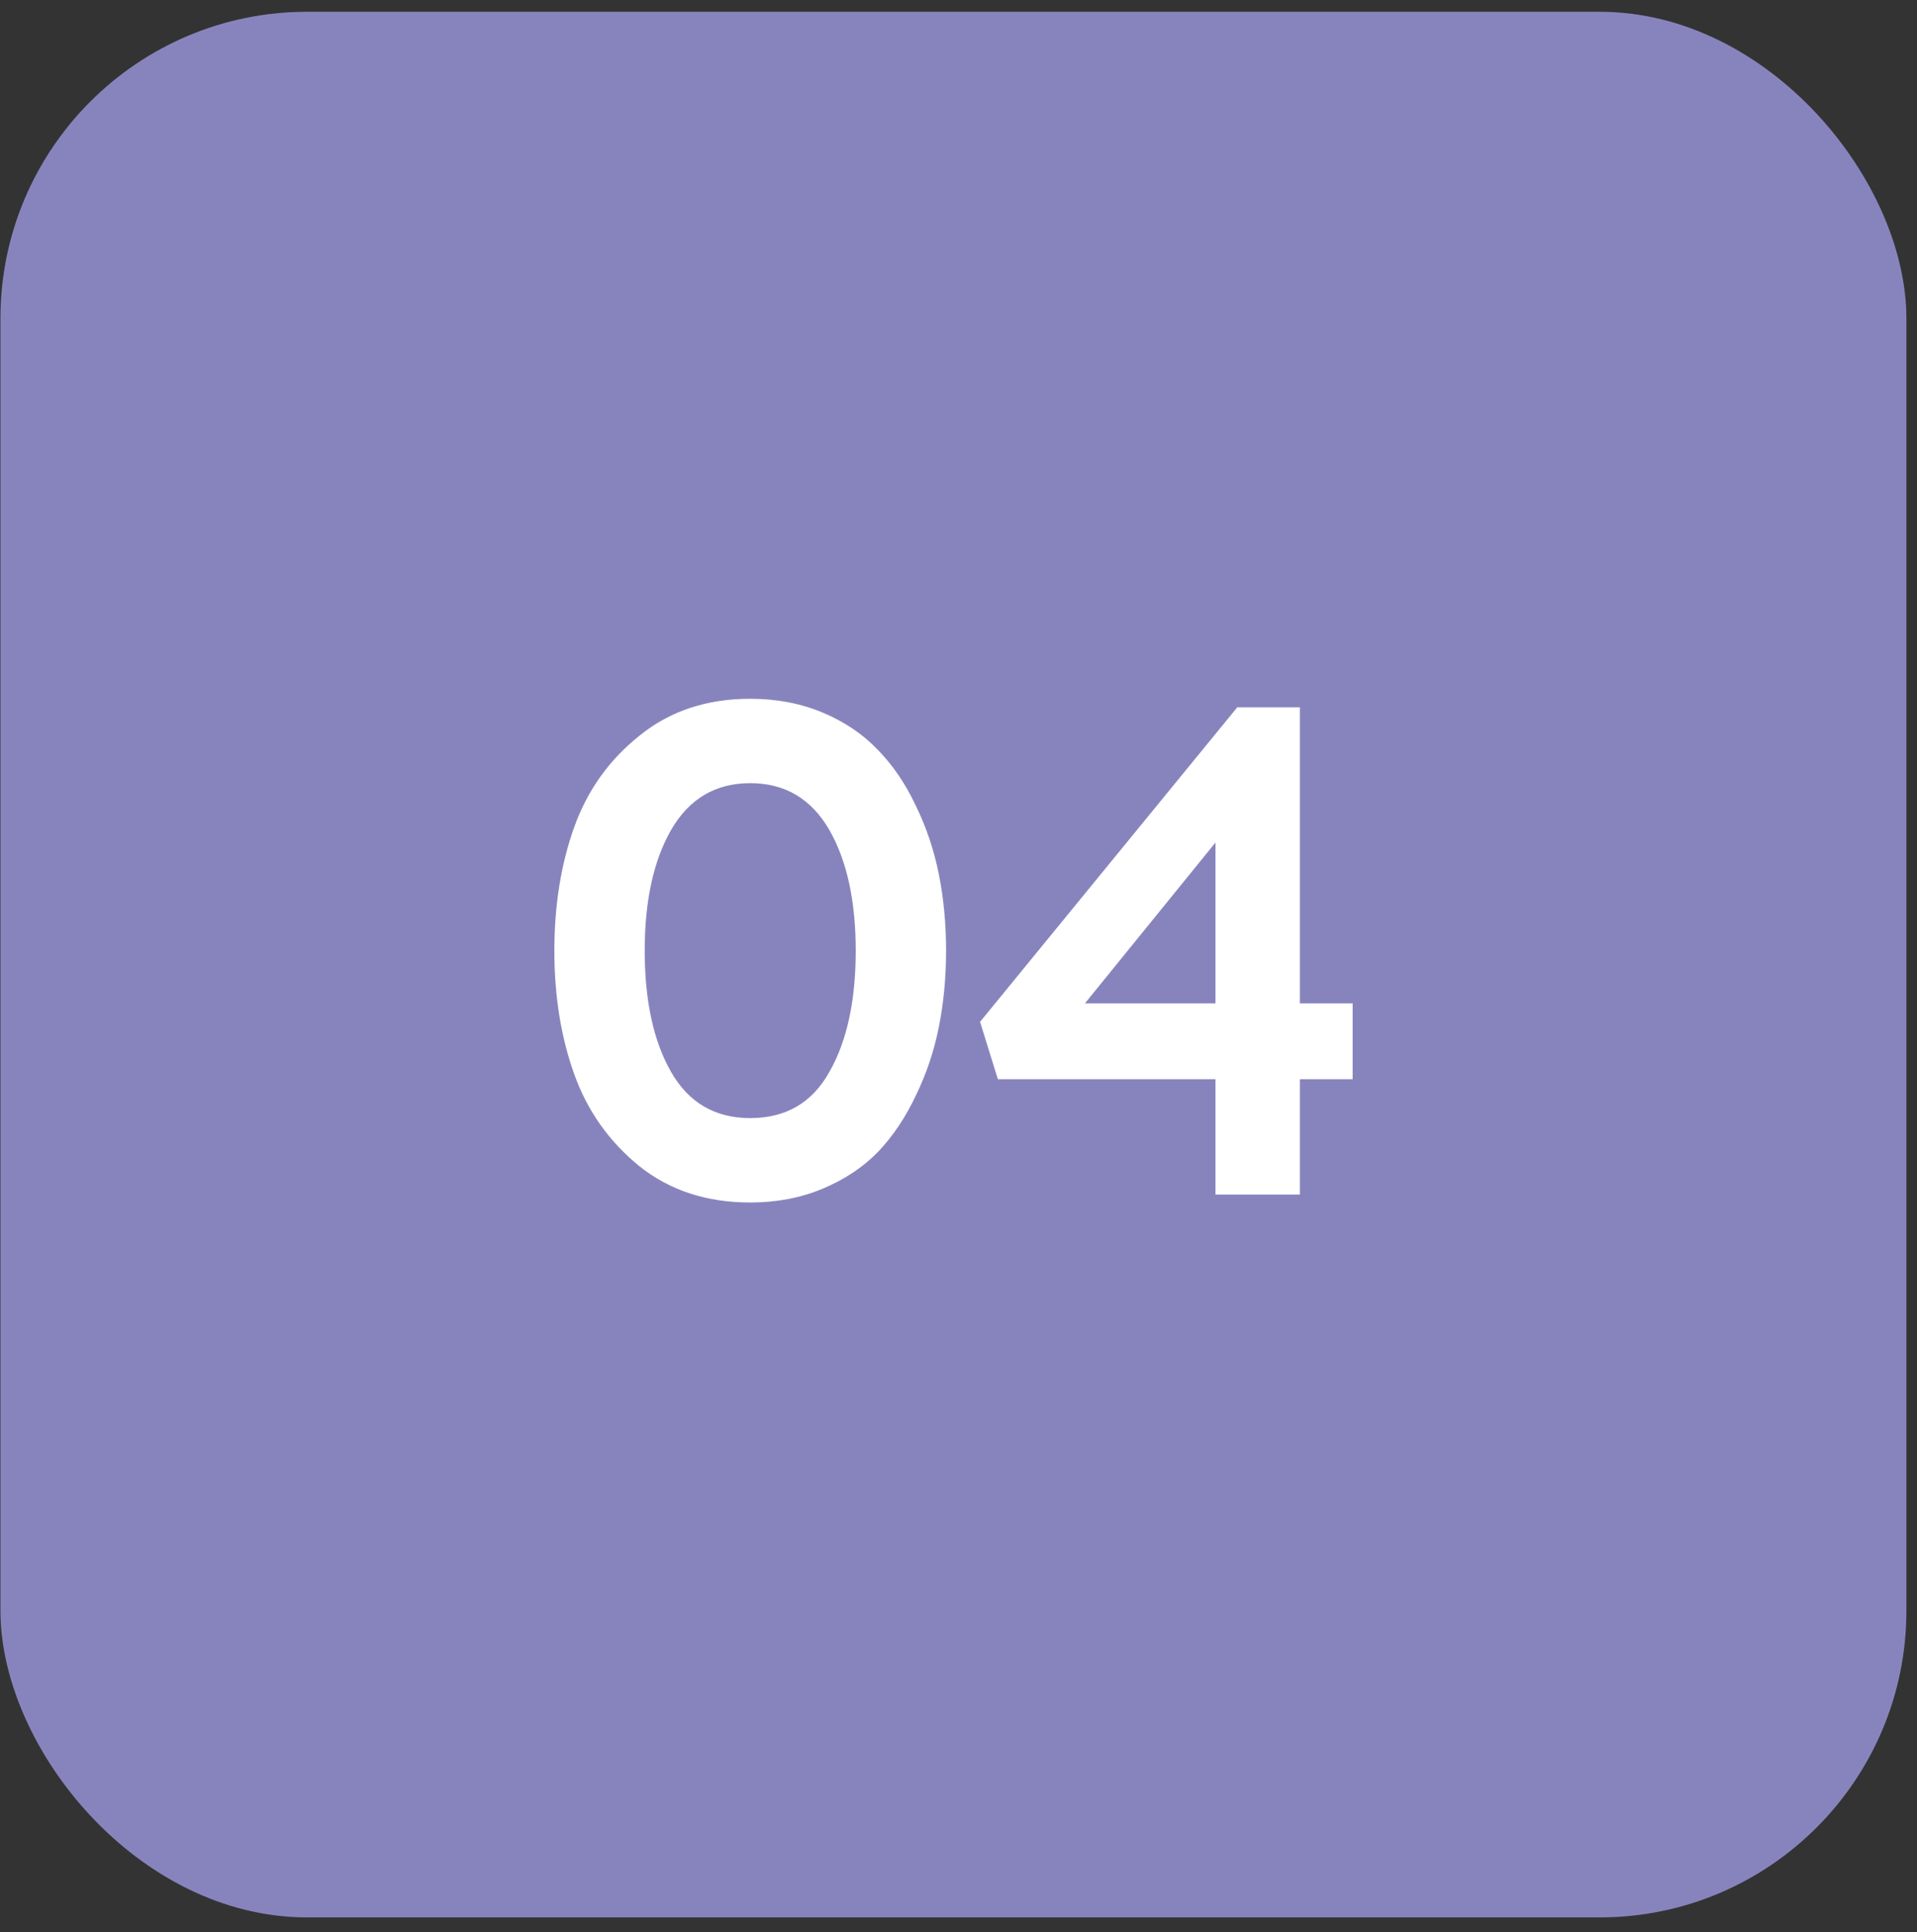
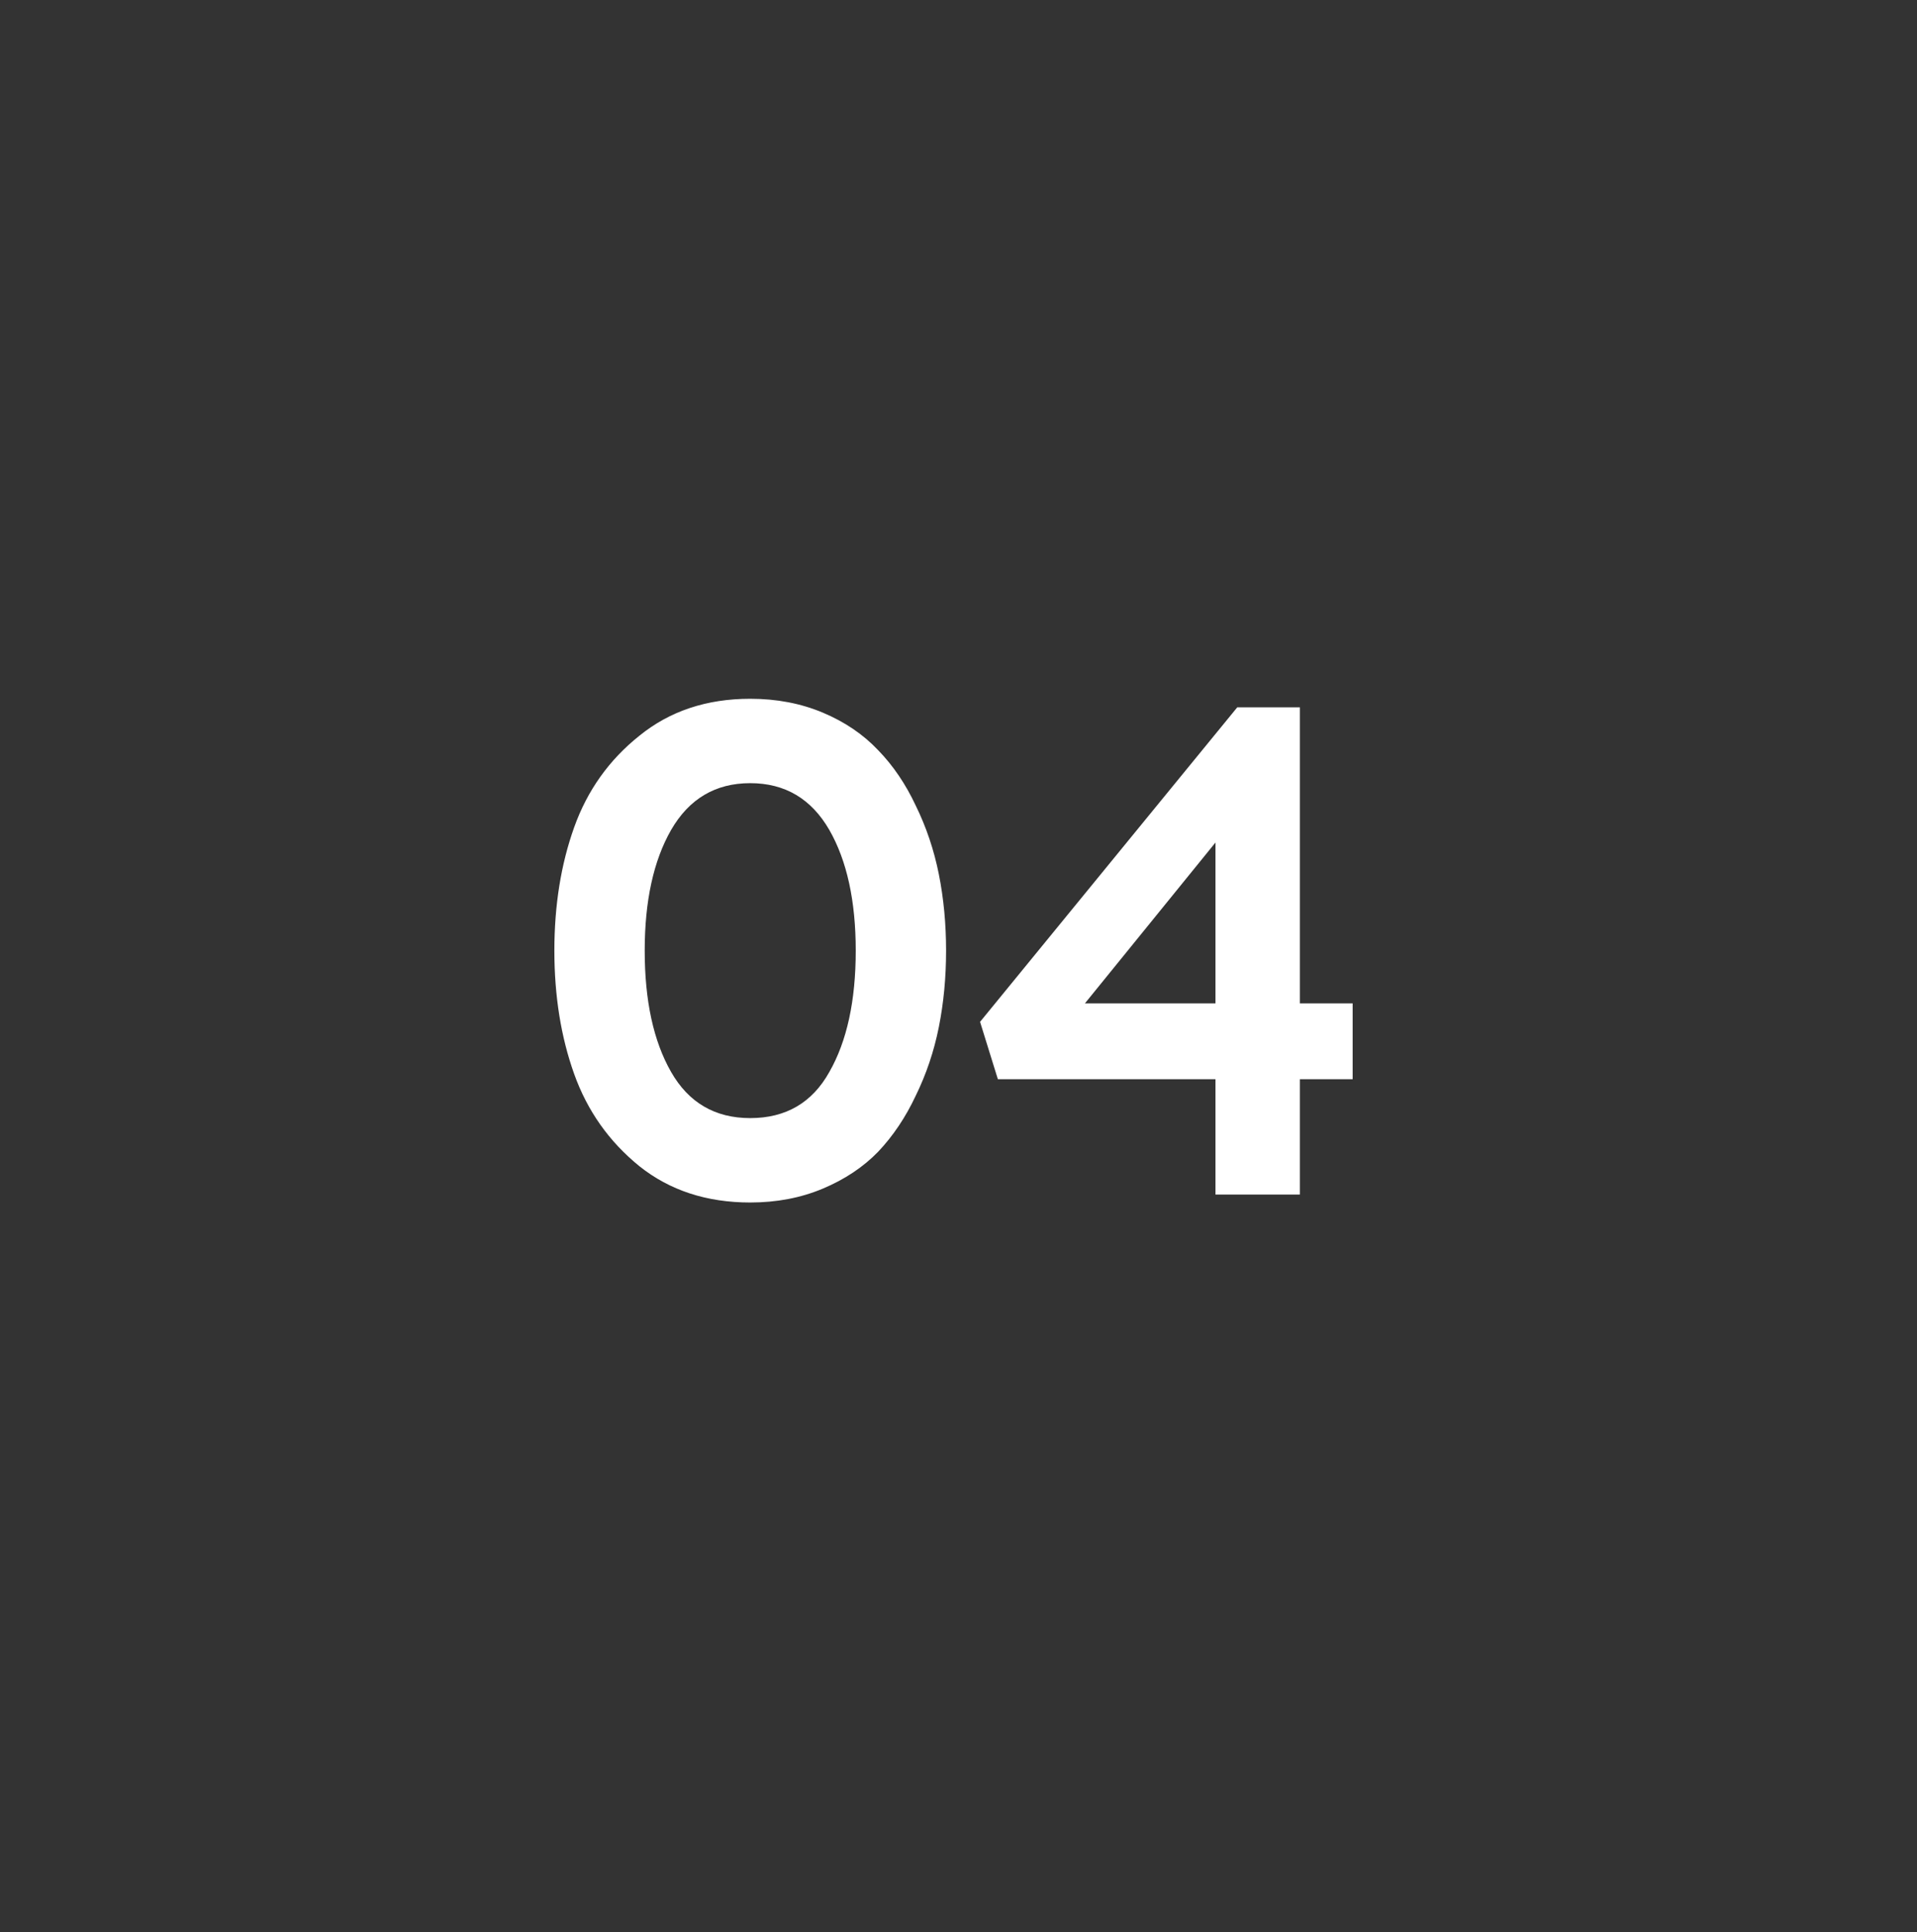
<svg xmlns="http://www.w3.org/2000/svg" width="125" height="126" viewBox="0 0 125 126" fill="none">
  <rect x="0" y="0" width="125" height="126" fill="#333333" stroke="none" />
-   <rect x="0.029" y="0.768" width="124.28" height="124.28" rx="20" fill="#8784BD" />
  <path d="M48.919 78.424C46.081 78.424 43.673 77.636 41.695 76.059C39.717 74.454 38.298 72.447 37.438 70.039C36.578 67.631 36.148 64.951 36.148 61.998C36.148 59.045 36.578 56.365 37.438 53.957C38.298 51.549 39.717 49.557 41.695 47.98C43.673 46.375 46.081 45.572 48.919 45.572C50.639 45.572 52.216 45.873 53.649 46.475C55.082 47.077 56.286 47.894 57.261 48.926C58.236 49.929 59.053 51.133 59.712 52.538C60.4 53.943 60.902 55.434 61.217 57.01C61.532 58.587 61.69 60.249 61.69 61.998C61.69 63.747 61.532 65.409 61.217 66.986C60.902 68.563 60.4 70.053 59.712 71.458C59.053 72.863 58.236 74.081 57.261 75.113C56.286 76.117 55.082 76.919 53.649 77.521C52.216 78.123 50.639 78.424 48.919 78.424ZM48.919 72.92C51.241 72.92 52.961 71.917 54.079 69.91C55.226 67.903 55.799 65.266 55.799 61.998C55.799 58.759 55.226 56.136 54.079 54.129C52.904 52.094 51.184 51.076 48.919 51.076C46.654 51.076 44.934 52.094 43.759 54.129C42.612 56.136 42.039 58.759 42.039 61.998C42.039 65.266 42.612 67.903 43.759 69.91C44.906 71.917 46.626 72.92 48.919 72.92ZM84.761 65.438H88.201V70.383H84.761V77.908H79.257V70.383H65.067L63.906 66.642L80.676 46.131H84.761V65.438ZM79.257 54.946L70.743 65.438H79.257V54.946Z" fill="white" />
</svg>